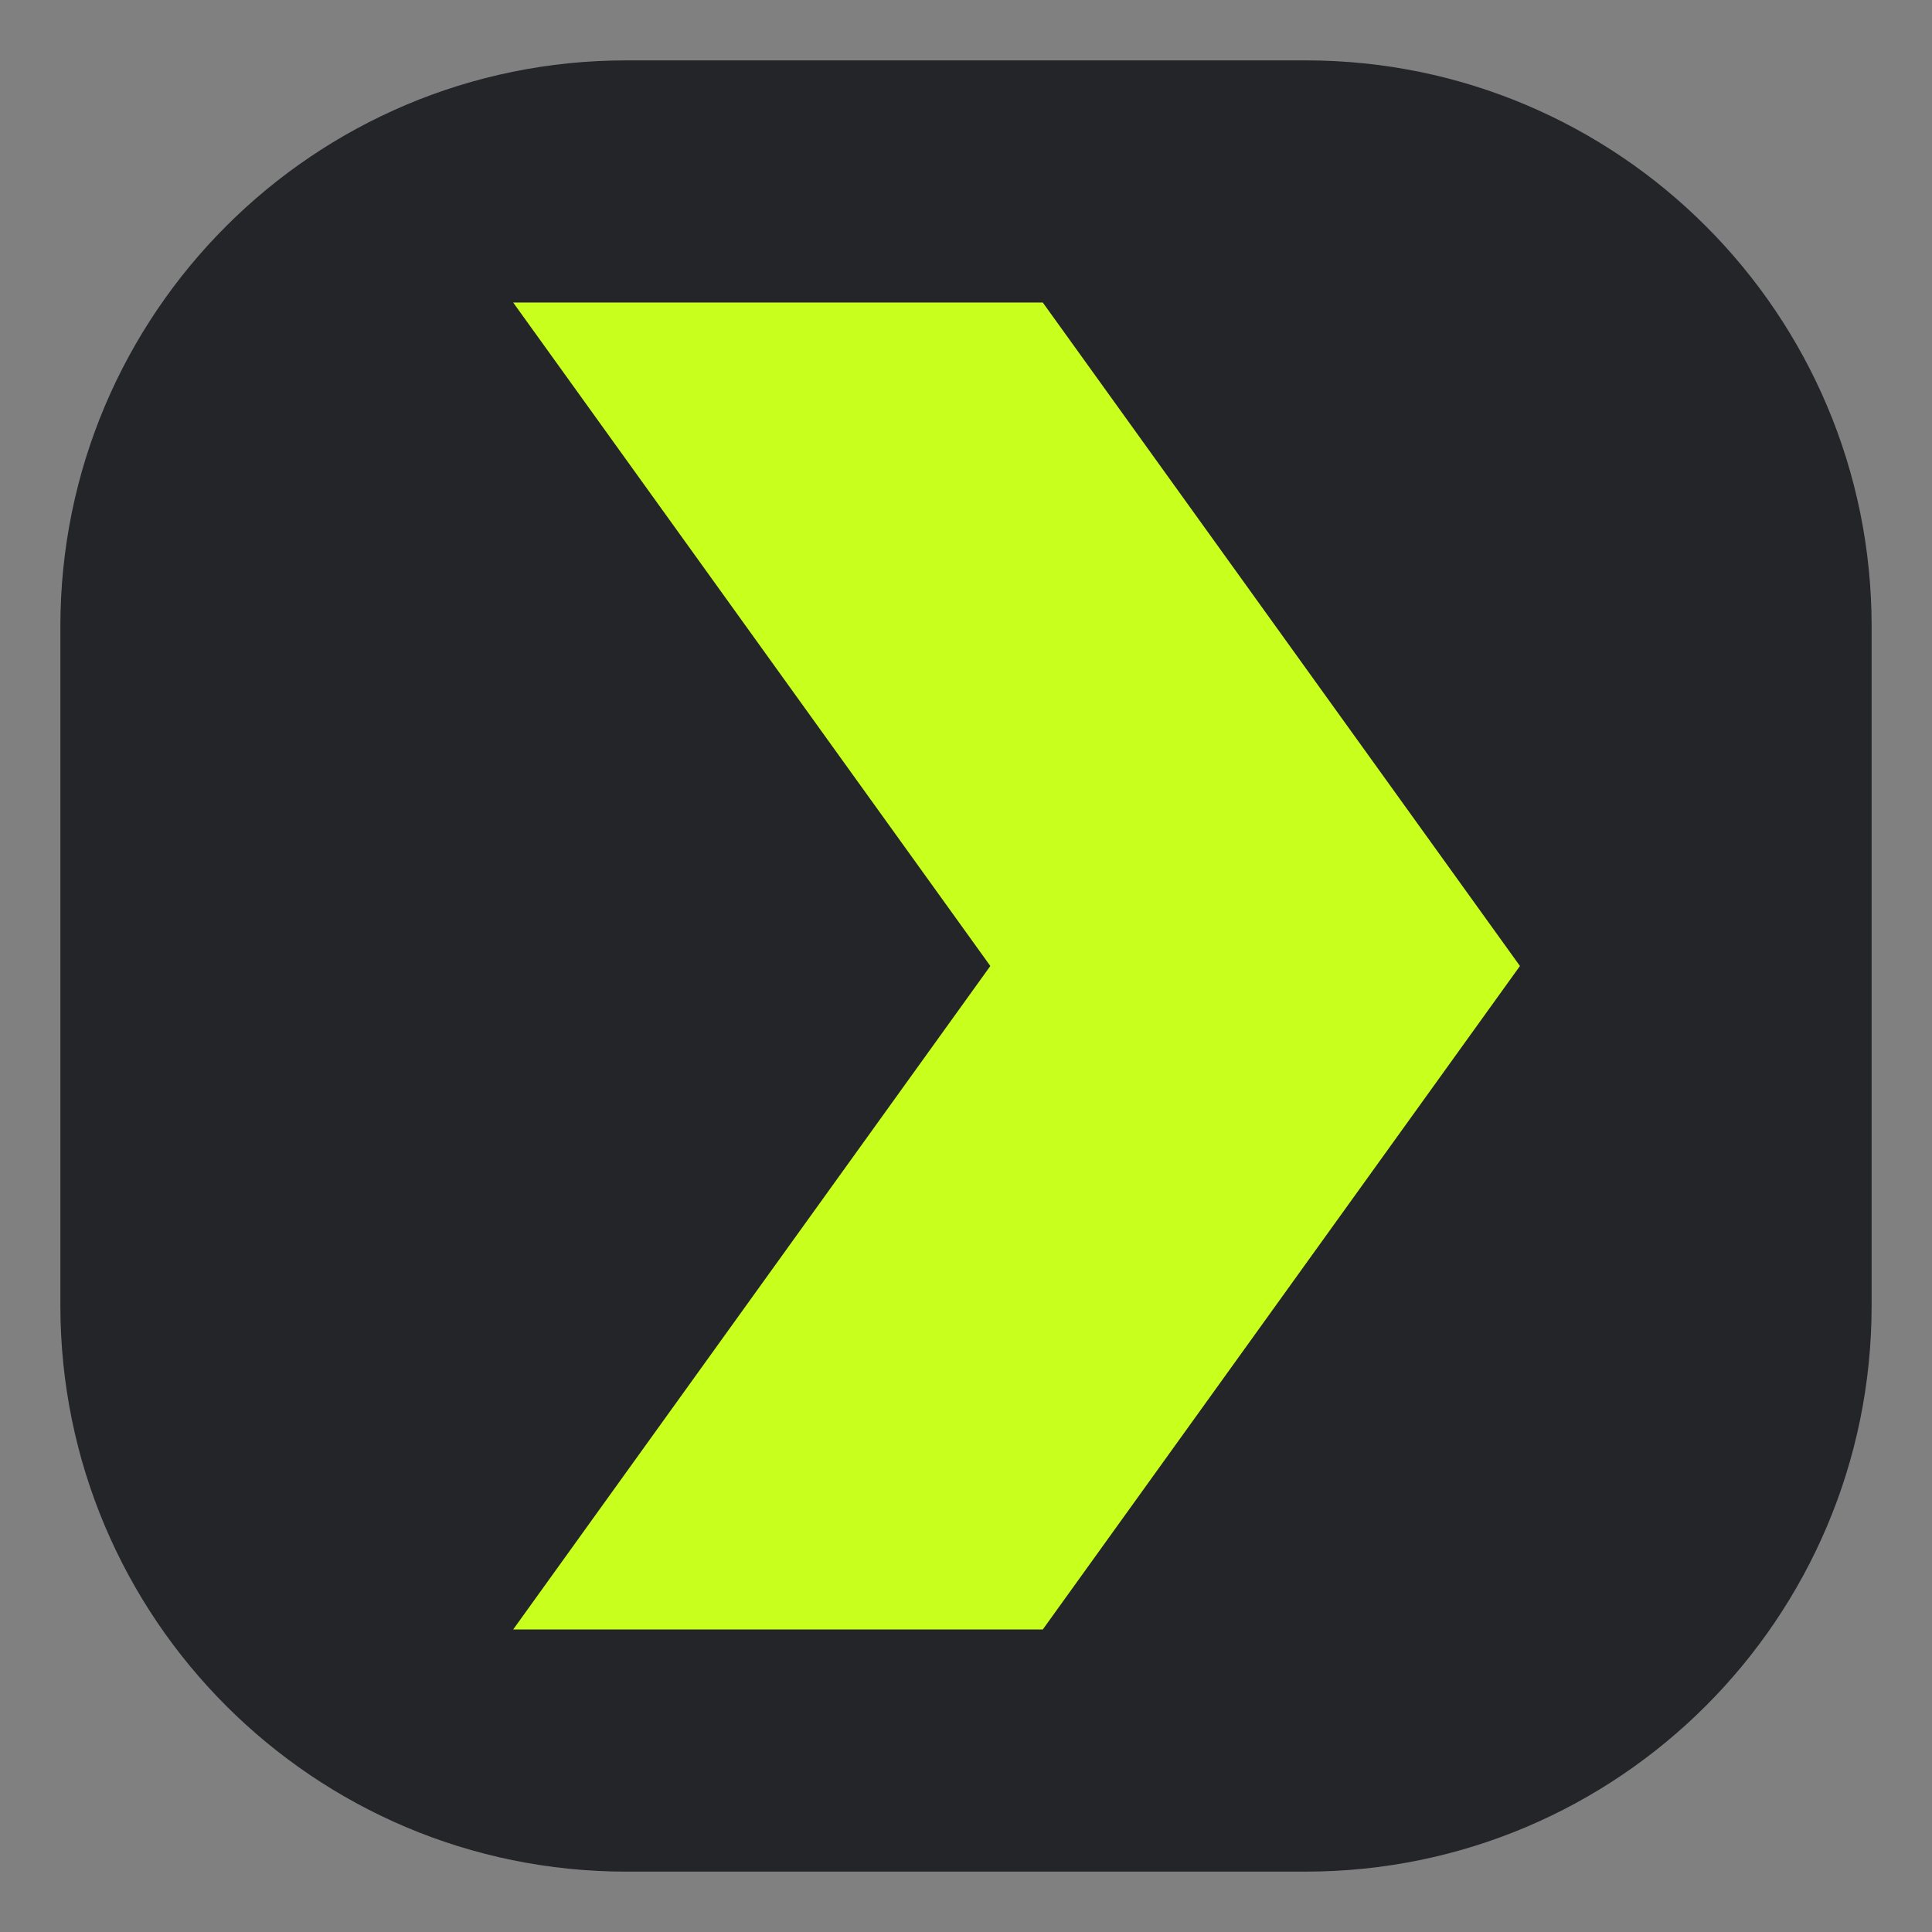
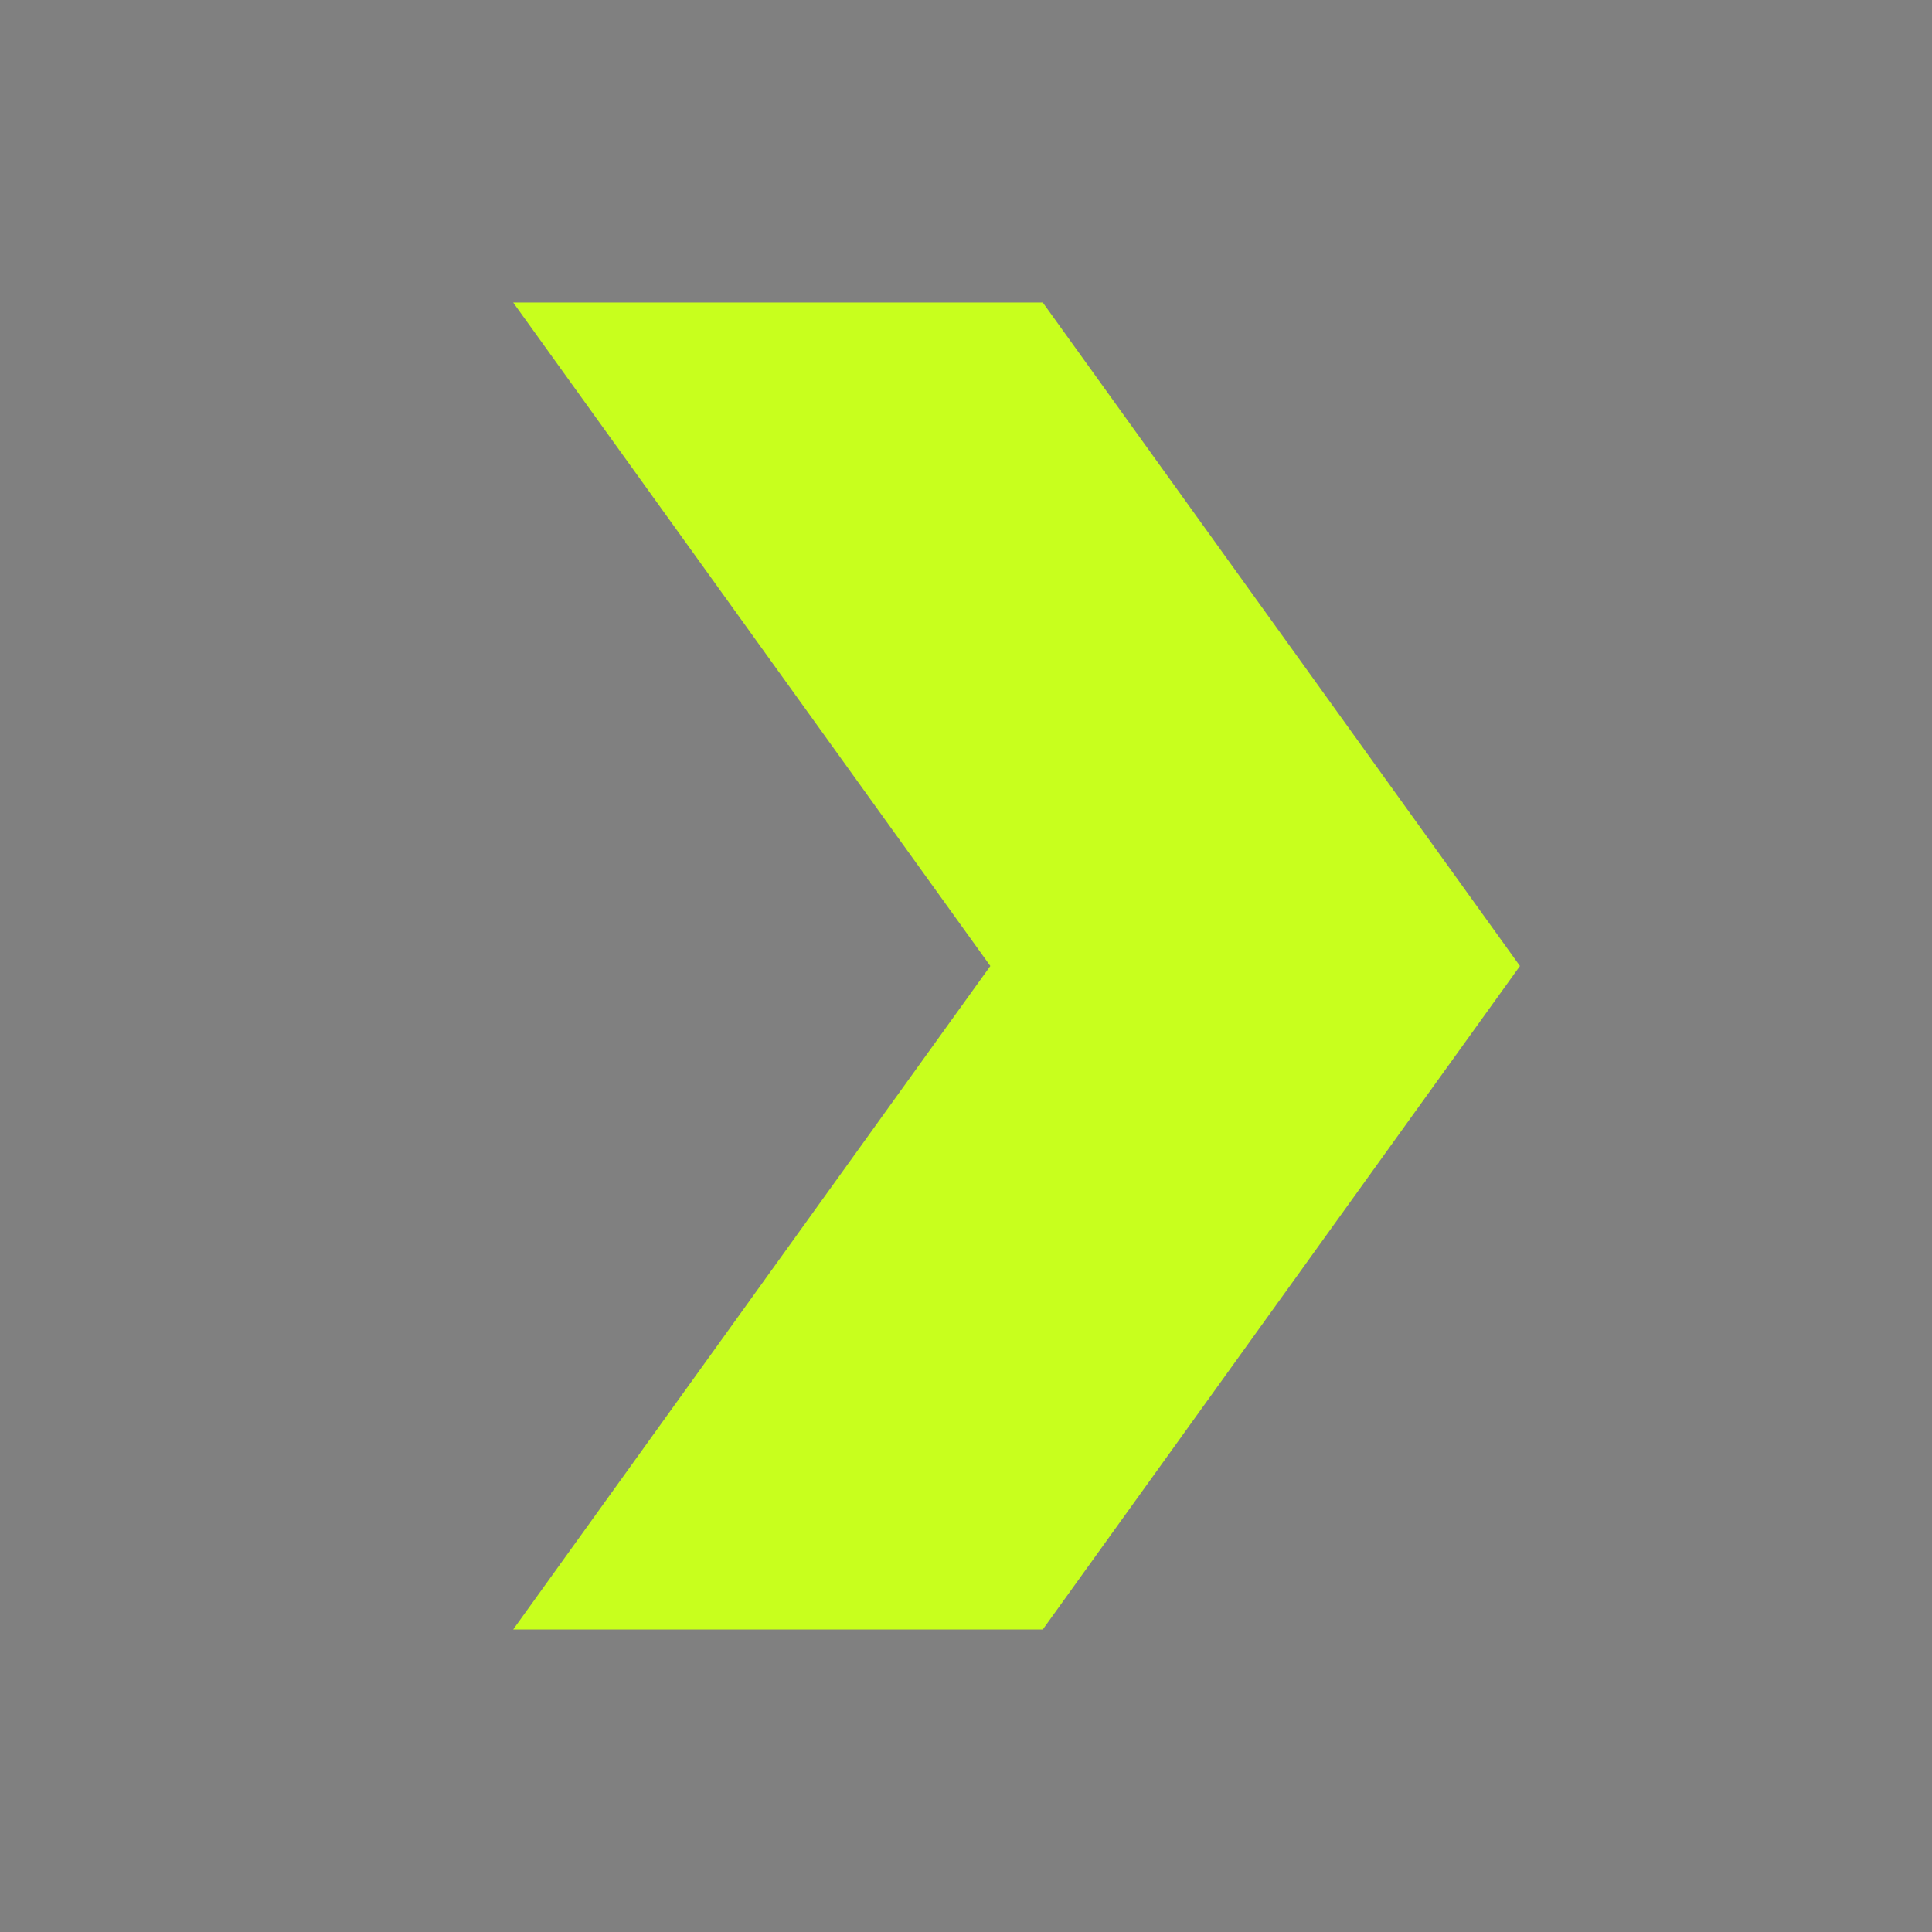
<svg xmlns="http://www.w3.org/2000/svg" width="32" height="32" viewBox="0 0 32 32" fill="none">
  <rect x="0" y="0" width="32" height="32" fill="#808080" stroke="none" />
-   <path d="M1 10.375C1 5.197 5.197 1 10.375 1H21.625C26.803 1 31 5.197 31 10.375V21.625C31 26.803 26.803 31 21.625 31H10.375C5.197 31 1 26.803 1 21.625V10.375Z" fill="#242529" />
  <path d="M8.5 5.011H17.272L25.175 16L17.272 26.989H8.5L16.403 16L8.5 5.011Z" fill="#C8FF1D" />
</svg>